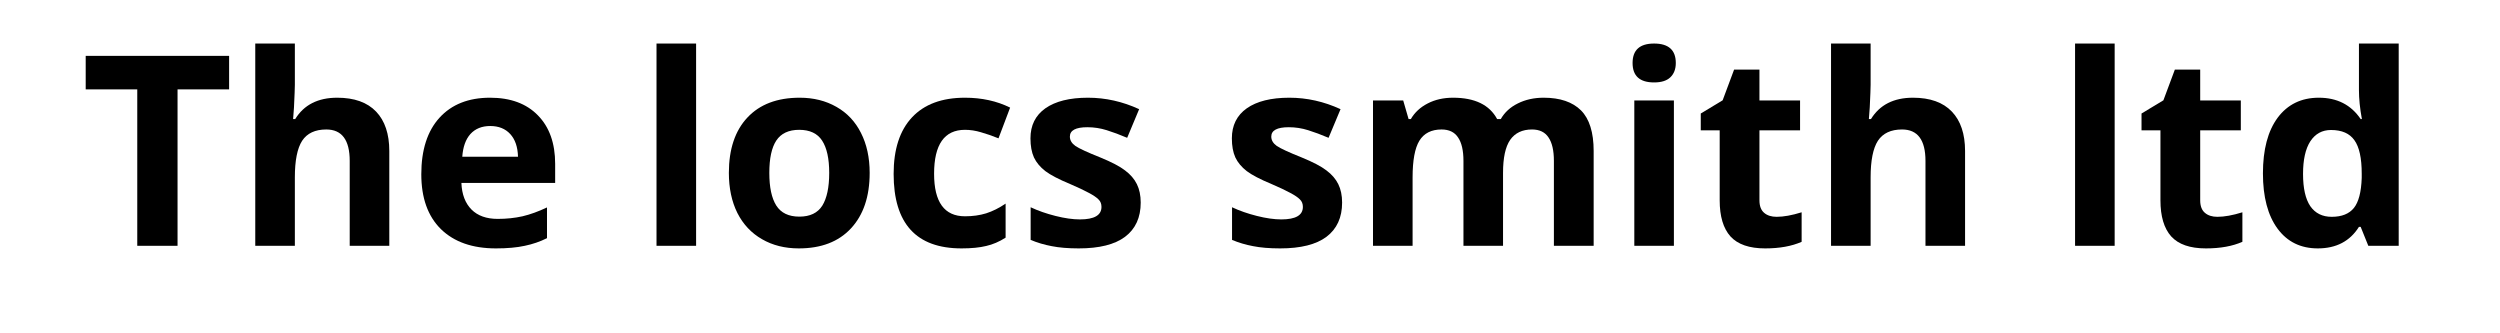
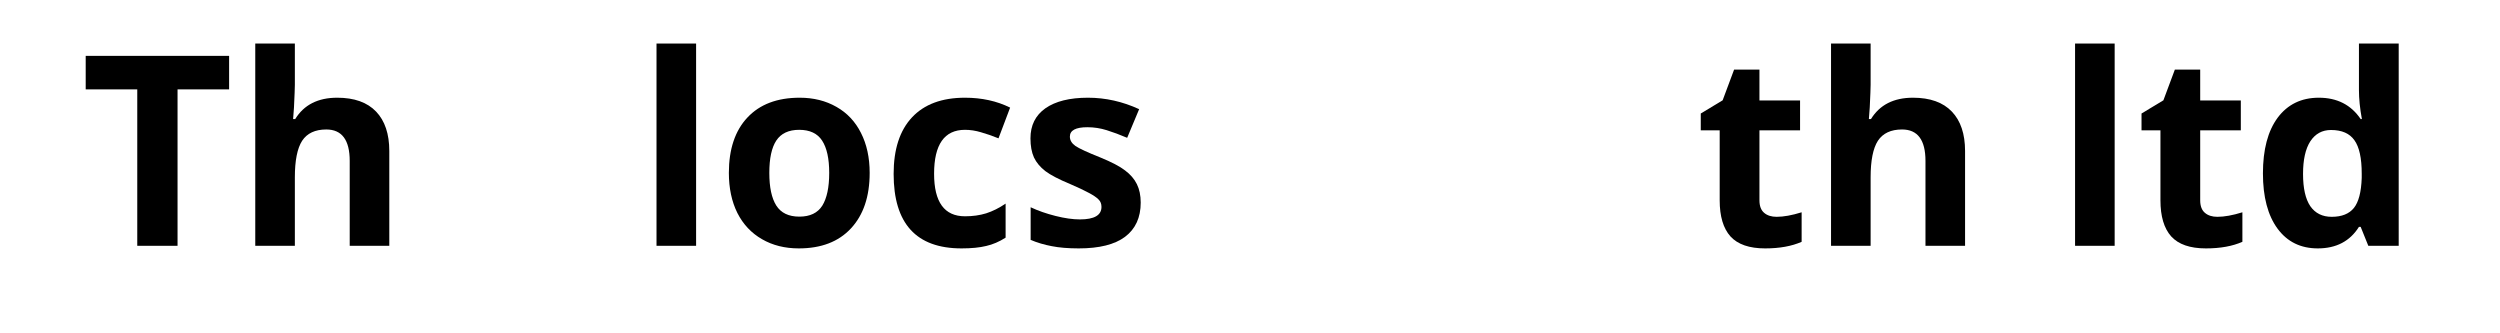
<svg xmlns="http://www.w3.org/2000/svg" width="300" zoomAndPan="magnify" viewBox="0 0 224.88 30" height="40" preserveAspectRatio="xMidYMid meet" version="1.2">
  <defs />
  <g id="c3a884e62e">
    <g style="fill:#000000;fill-opacity:1;">
      <g transform="translate(7.169, 22.122)">
        <path style="stroke:none" d="M 8.75 0 L 5.125 0 L 5.125 -14.078 L 0.484 -14.078 L 0.484 -17.094 L 13.391 -17.094 L 13.391 -14.078 L 8.75 -14.078 Z M 8.75 0 " />
      </g>
    </g>
    <g style="fill:#000000;fill-opacity:1;">
      <g transform="translate(21.039, 22.122)">
        <path style="stroke:none" d="M 13.938 0 L 10.375 0 L 10.375 -7.641 C 10.375 -9.523 9.672 -10.469 8.266 -10.469 C 7.266 -10.469 6.539 -10.129 6.094 -9.453 C 5.656 -8.773 5.438 -7.676 5.438 -6.156 L 5.438 0 L 1.875 0 L 1.875 -18.203 L 5.438 -18.203 L 5.438 -14.484 C 5.438 -14.203 5.41 -13.523 5.359 -12.453 L 5.281 -11.406 L 5.469 -11.406 C 6.258 -12.688 7.52 -13.328 9.25 -13.328 C 10.789 -13.328 11.957 -12.91 12.75 -12.078 C 13.539 -11.254 13.938 -10.07 13.938 -8.531 Z M 13.938 0 " />
      </g>
    </g>
    <g style="fill:#000000;fill-opacity:1;">
      <g transform="translate(36.779, 22.122)">
-         <path style="stroke:none" d="M 7.281 -10.781 C 6.531 -10.781 5.938 -10.539 5.5 -10.062 C 5.07 -9.582 4.828 -8.898 4.766 -8.016 L 9.781 -8.016 C 9.758 -8.898 9.523 -9.582 9.078 -10.062 C 8.641 -10.539 8.039 -10.781 7.281 -10.781 Z M 7.797 0.234 C 5.68 0.234 4.031 -0.344 2.844 -1.5 C 1.664 -2.664 1.078 -4.312 1.078 -6.438 C 1.078 -8.633 1.625 -10.332 2.719 -11.531 C 3.812 -12.727 5.328 -13.328 7.266 -13.328 C 9.109 -13.328 10.547 -12.797 11.578 -11.734 C 12.609 -10.68 13.125 -9.227 13.125 -7.375 L 13.125 -5.656 L 4.688 -5.656 C 4.727 -4.633 5.031 -3.836 5.594 -3.266 C 6.156 -2.703 6.941 -2.422 7.953 -2.422 C 8.742 -2.422 9.488 -2.5 10.188 -2.656 C 10.883 -2.82 11.617 -3.086 12.391 -3.453 L 12.391 -0.688 C 11.766 -0.375 11.098 -0.145 10.391 0 C 9.68 0.156 8.816 0.234 7.797 0.234 Z M 7.797 0.234 " />
-       </g>
+         </g>
    </g>
    <g style="fill:#000000;fill-opacity:1;">
      <g transform="translate(50.93, 22.122)">
        <path style="stroke:none" d="" />
      </g>
    </g>
    <g style="fill:#000000;fill-opacity:1;">
      <g transform="translate(57.151, 22.122)">
        <path style="stroke:none" d="M 5.438 0 L 1.875 0 L 1.875 -18.203 L 5.438 -18.203 Z M 5.438 0 " />
      </g>
    </g>
    <g style="fill:#000000;fill-opacity:1;">
      <g transform="translate(64.46, 22.122)">
        <path style="stroke:none" d="M 4.719 -6.562 C 4.719 -5.27 4.926 -4.289 5.344 -3.625 C 5.77 -2.957 6.461 -2.625 7.422 -2.625 C 8.379 -2.625 9.066 -2.953 9.484 -3.609 C 9.898 -4.273 10.109 -5.258 10.109 -6.562 C 10.109 -7.852 9.895 -8.82 9.469 -9.469 C 9.051 -10.113 8.363 -10.438 7.406 -10.438 C 6.457 -10.438 5.77 -10.113 5.344 -9.469 C 4.926 -8.832 4.719 -7.863 4.719 -6.562 Z M 13.75 -6.562 C 13.75 -4.438 13.188 -2.77 12.062 -1.562 C 10.945 -0.363 9.383 0.234 7.375 0.234 C 6.125 0.234 5.02 -0.039 4.062 -0.594 C 3.102 -1.145 2.363 -1.93 1.844 -2.953 C 1.332 -3.984 1.078 -5.188 1.078 -6.562 C 1.078 -8.695 1.633 -10.359 2.75 -11.547 C 3.863 -12.734 5.43 -13.328 7.453 -13.328 C 8.703 -13.328 9.805 -13.051 10.766 -12.5 C 11.723 -11.957 12.457 -11.176 12.969 -10.156 C 13.488 -9.133 13.75 -7.938 13.75 -6.562 Z M 13.75 -6.562 " />
      </g>
    </g>
    <g style="fill:#000000;fill-opacity:1;">
      <g transform="translate(79.289, 22.122)">
        <path style="stroke:none" d="M 7.188 0.234 C 3.113 0.234 1.078 -2 1.078 -6.469 C 1.078 -8.688 1.629 -10.383 2.734 -11.562 C 3.836 -12.738 5.426 -13.328 7.5 -13.328 C 9.008 -13.328 10.363 -13.031 11.562 -12.438 L 10.516 -9.672 C 9.953 -9.898 9.426 -10.082 8.938 -10.219 C 8.457 -10.363 7.977 -10.438 7.5 -10.438 C 5.645 -10.438 4.719 -9.117 4.719 -6.484 C 4.719 -3.93 5.645 -2.656 7.5 -2.656 C 8.188 -2.656 8.82 -2.742 9.406 -2.922 C 9.988 -3.109 10.57 -3.398 11.156 -3.797 L 11.156 -0.734 C 10.582 -0.367 10 -0.117 9.406 0.016 C 8.82 0.16 8.082 0.234 7.188 0.234 Z M 7.188 0.234 " />
      </g>
    </g>
    <g style="fill:#000000;fill-opacity:1;">
      <g transform="translate(91.604, 22.122)">
        <path style="stroke:none" d="M 11 -3.891 C 11 -2.547 10.531 -1.52 9.594 -0.812 C 8.664 -0.113 7.273 0.234 5.422 0.234 C 4.461 0.234 3.648 0.164 2.984 0.031 C 2.316 -0.094 1.688 -0.281 1.094 -0.531 L 1.094 -3.469 C 1.758 -3.156 2.504 -2.895 3.328 -2.688 C 4.16 -2.477 4.895 -2.375 5.531 -2.375 C 6.82 -2.375 7.469 -2.75 7.469 -3.5 C 7.469 -3.781 7.379 -4.004 7.203 -4.172 C 7.035 -4.348 6.742 -4.547 6.328 -4.766 C 5.91 -4.992 5.348 -5.258 4.641 -5.562 C 3.641 -5.977 2.898 -6.363 2.422 -6.719 C 1.953 -7.082 1.609 -7.492 1.391 -7.953 C 1.18 -8.422 1.078 -8.992 1.078 -9.672 C 1.078 -10.836 1.523 -11.738 2.422 -12.375 C 3.328 -13.008 4.602 -13.328 6.25 -13.328 C 7.832 -13.328 9.367 -12.984 10.859 -12.297 L 9.781 -9.719 C 9.125 -10 8.508 -10.227 7.938 -10.406 C 7.375 -10.582 6.797 -10.672 6.203 -10.672 C 5.148 -10.672 4.625 -10.391 4.625 -9.828 C 4.625 -9.504 4.789 -9.223 5.125 -8.984 C 5.469 -8.754 6.211 -8.41 7.359 -7.953 C 8.379 -7.535 9.125 -7.145 9.594 -6.781 C 10.07 -6.426 10.426 -6.016 10.656 -5.547 C 10.883 -5.086 11 -4.535 11 -3.891 Z M 11 -3.891 " />
      </g>
    </g>
    <g style="fill:#000000;fill-opacity:1;">
      <g transform="translate(103.509, 22.122)">
        <path style="stroke:none" d="" />
      </g>
    </g>
    <g style="fill:#000000;fill-opacity:1;">
      <g transform="translate(109.73, 22.122)">
-         <path style="stroke:none" d="M 11 -3.891 C 11 -2.547 10.531 -1.52 9.594 -0.812 C 8.664 -0.113 7.273 0.234 5.422 0.234 C 4.461 0.234 3.648 0.164 2.984 0.031 C 2.316 -0.094 1.688 -0.281 1.094 -0.531 L 1.094 -3.469 C 1.758 -3.156 2.504 -2.895 3.328 -2.688 C 4.16 -2.477 4.895 -2.375 5.531 -2.375 C 6.82 -2.375 7.469 -2.75 7.469 -3.5 C 7.469 -3.781 7.379 -4.004 7.203 -4.172 C 7.035 -4.348 6.742 -4.547 6.328 -4.766 C 5.91 -4.992 5.348 -5.258 4.641 -5.562 C 3.641 -5.977 2.898 -6.363 2.422 -6.719 C 1.953 -7.082 1.609 -7.492 1.391 -7.953 C 1.18 -8.422 1.078 -8.992 1.078 -9.672 C 1.078 -10.836 1.523 -11.738 2.422 -12.375 C 3.328 -13.008 4.602 -13.328 6.25 -13.328 C 7.832 -13.328 9.367 -12.984 10.859 -12.297 L 9.781 -9.719 C 9.125 -10 8.508 -10.227 7.938 -10.406 C 7.375 -10.582 6.797 -10.672 6.203 -10.672 C 5.148 -10.672 4.625 -10.391 4.625 -9.828 C 4.625 -9.504 4.789 -9.223 5.125 -8.984 C 5.469 -8.754 6.211 -8.41 7.359 -7.953 C 8.379 -7.535 9.125 -7.145 9.594 -6.781 C 10.07 -6.426 10.426 -6.016 10.656 -5.547 C 10.883 -5.086 11 -4.535 11 -3.891 Z M 11 -3.891 " />
-       </g>
+         </g>
    </g>
    <g style="fill:#000000;fill-opacity:1;">
      <g transform="translate(121.635, 22.122)">
-         <path style="stroke:none" d="M 13.578 0 L 10.016 0 L 10.016 -7.641 C 10.016 -8.578 9.852 -9.281 9.531 -9.75 C 9.219 -10.227 8.723 -10.469 8.047 -10.469 C 7.129 -10.469 6.461 -10.129 6.047 -9.453 C 5.641 -8.785 5.438 -7.688 5.438 -6.156 L 5.438 0 L 1.875 0 L 1.875 -13.078 L 4.594 -13.078 L 5.078 -11.406 L 5.281 -11.406 C 5.625 -12 6.129 -12.469 6.797 -12.812 C 7.461 -13.156 8.223 -13.328 9.078 -13.328 C 11.035 -13.328 12.359 -12.688 13.047 -11.406 L 13.375 -11.406 C 13.719 -12.008 14.227 -12.477 14.906 -12.812 C 15.594 -13.156 16.367 -13.328 17.234 -13.328 C 18.711 -13.328 19.832 -12.945 20.594 -12.188 C 21.352 -11.426 21.734 -10.207 21.734 -8.531 L 21.734 0 L 18.156 0 L 18.156 -7.641 C 18.156 -8.578 17.992 -9.281 17.672 -9.75 C 17.359 -10.227 16.863 -10.469 16.188 -10.469 C 15.312 -10.469 14.656 -10.156 14.219 -9.531 C 13.789 -8.906 13.578 -7.914 13.578 -6.562 Z M 13.578 0 " />
-       </g>
+         </g>
    </g>
    <g style="fill:#000000;fill-opacity:1;">
      <g transform="translate(145.153, 22.122)">
-         <path style="stroke:none" d="M 1.719 -16.453 C 1.719 -17.617 2.363 -18.203 3.656 -18.203 C 4.957 -18.203 5.609 -17.617 5.609 -16.453 C 5.609 -15.898 5.441 -15.469 5.109 -15.156 C 4.785 -14.852 4.301 -14.703 3.656 -14.703 C 2.363 -14.703 1.719 -15.285 1.719 -16.453 Z M 5.438 0 L 1.875 0 L 1.875 -13.078 L 5.438 -13.078 Z M 5.438 0 " />
-       </g>
+         </g>
    </g>
    <g style="fill:#000000;fill-opacity:1;">
      <g transform="translate(152.462, 22.122)">
        <path style="stroke:none" d="M 7.375 -2.609 C 8 -2.609 8.75 -2.742 9.625 -3.016 L 9.625 -0.359 C 8.738 0.035 7.645 0.234 6.344 0.234 C 4.914 0.234 3.875 -0.125 3.219 -0.844 C 2.57 -1.57 2.25 -2.656 2.25 -4.094 L 2.25 -10.391 L 0.547 -10.391 L 0.547 -11.906 L 2.516 -13.094 L 3.547 -15.859 L 5.828 -15.859 L 5.828 -13.078 L 9.484 -13.078 L 9.484 -10.391 L 5.828 -10.391 L 5.828 -4.094 C 5.828 -3.582 5.969 -3.207 6.25 -2.969 C 6.531 -2.727 6.906 -2.609 7.375 -2.609 Z M 7.375 -2.609 " />
      </g>
    </g>
    <g style="fill:#000000;fill-opacity:1;">
      <g transform="translate(162.858, 22.122)">
        <path style="stroke:none" d="M 13.938 0 L 10.375 0 L 10.375 -7.641 C 10.375 -9.523 9.672 -10.469 8.266 -10.469 C 7.266 -10.469 6.539 -10.129 6.094 -9.453 C 5.656 -8.773 5.438 -7.676 5.438 -6.156 L 5.438 0 L 1.875 0 L 1.875 -18.203 L 5.438 -18.203 L 5.438 -14.484 C 5.438 -14.203 5.41 -13.523 5.359 -12.453 L 5.281 -11.406 L 5.469 -11.406 C 6.258 -12.688 7.52 -13.328 9.25 -13.328 C 10.789 -13.328 11.957 -12.91 12.75 -12.078 C 13.539 -11.254 13.938 -10.07 13.938 -8.531 Z M 13.938 0 " />
      </g>
    </g>
    <g style="fill:#000000;fill-opacity:1;">
      <g transform="translate(178.599, 22.122)">
        <path style="stroke:none" d="" />
      </g>
    </g>
    <g style="fill:#000000;fill-opacity:1;">
      <g transform="translate(184.821, 22.122)">
        <path style="stroke:none" d="M 5.438 0 L 1.875 0 L 1.875 -18.203 L 5.438 -18.203 Z M 5.438 0 " />
      </g>
    </g>
    <g style="fill:#000000;fill-opacity:1;">
      <g transform="translate(192.13, 22.122)">
        <path style="stroke:none" d="M 7.375 -2.609 C 8 -2.609 8.75 -2.742 9.625 -3.016 L 9.625 -0.359 C 8.738 0.035 7.645 0.234 6.344 0.234 C 4.914 0.234 3.875 -0.125 3.219 -0.844 C 2.57 -1.57 2.25 -2.656 2.25 -4.094 L 2.25 -10.391 L 0.547 -10.391 L 0.547 -11.906 L 2.516 -13.094 L 3.547 -15.859 L 5.828 -15.859 L 5.828 -13.078 L 9.484 -13.078 L 9.484 -10.391 L 5.828 -10.391 L 5.828 -4.094 C 5.828 -3.582 5.969 -3.207 6.25 -2.969 C 6.531 -2.727 6.906 -2.609 7.375 -2.609 Z M 7.375 -2.609 " />
      </g>
    </g>
    <g style="fill:#000000;fill-opacity:1;">
      <g transform="translate(202.526, 22.122)">
        <path style="stroke:none" d="M 6.016 0.234 C 4.473 0.234 3.266 -0.359 2.391 -1.547 C 1.516 -2.742 1.078 -4.398 1.078 -6.516 C 1.078 -8.66 1.52 -10.332 2.406 -11.531 C 3.301 -12.727 4.535 -13.328 6.109 -13.328 C 7.754 -13.328 9.008 -12.688 9.875 -11.406 L 9.984 -11.406 C 9.805 -12.375 9.719 -13.242 9.719 -14.016 L 9.719 -18.203 L 13.297 -18.203 L 13.297 0 L 10.562 0 L 9.875 -1.703 L 9.719 -1.703 C 8.906 -0.41 7.672 0.234 6.016 0.234 Z M 7.266 -2.609 C 8.172 -2.609 8.836 -2.875 9.266 -3.406 C 9.691 -3.938 9.926 -4.836 9.969 -6.109 L 9.969 -6.484 C 9.969 -7.891 9.75 -8.895 9.312 -9.5 C 8.883 -10.113 8.18 -10.422 7.203 -10.422 C 6.41 -10.422 5.789 -10.082 5.344 -9.406 C 4.906 -8.727 4.688 -7.75 4.688 -6.469 C 4.688 -5.176 4.906 -4.207 5.344 -3.562 C 5.789 -2.926 6.43 -2.609 7.266 -2.609 Z M 7.266 -2.609 " />
      </g>
    </g>
  </g>
</svg>